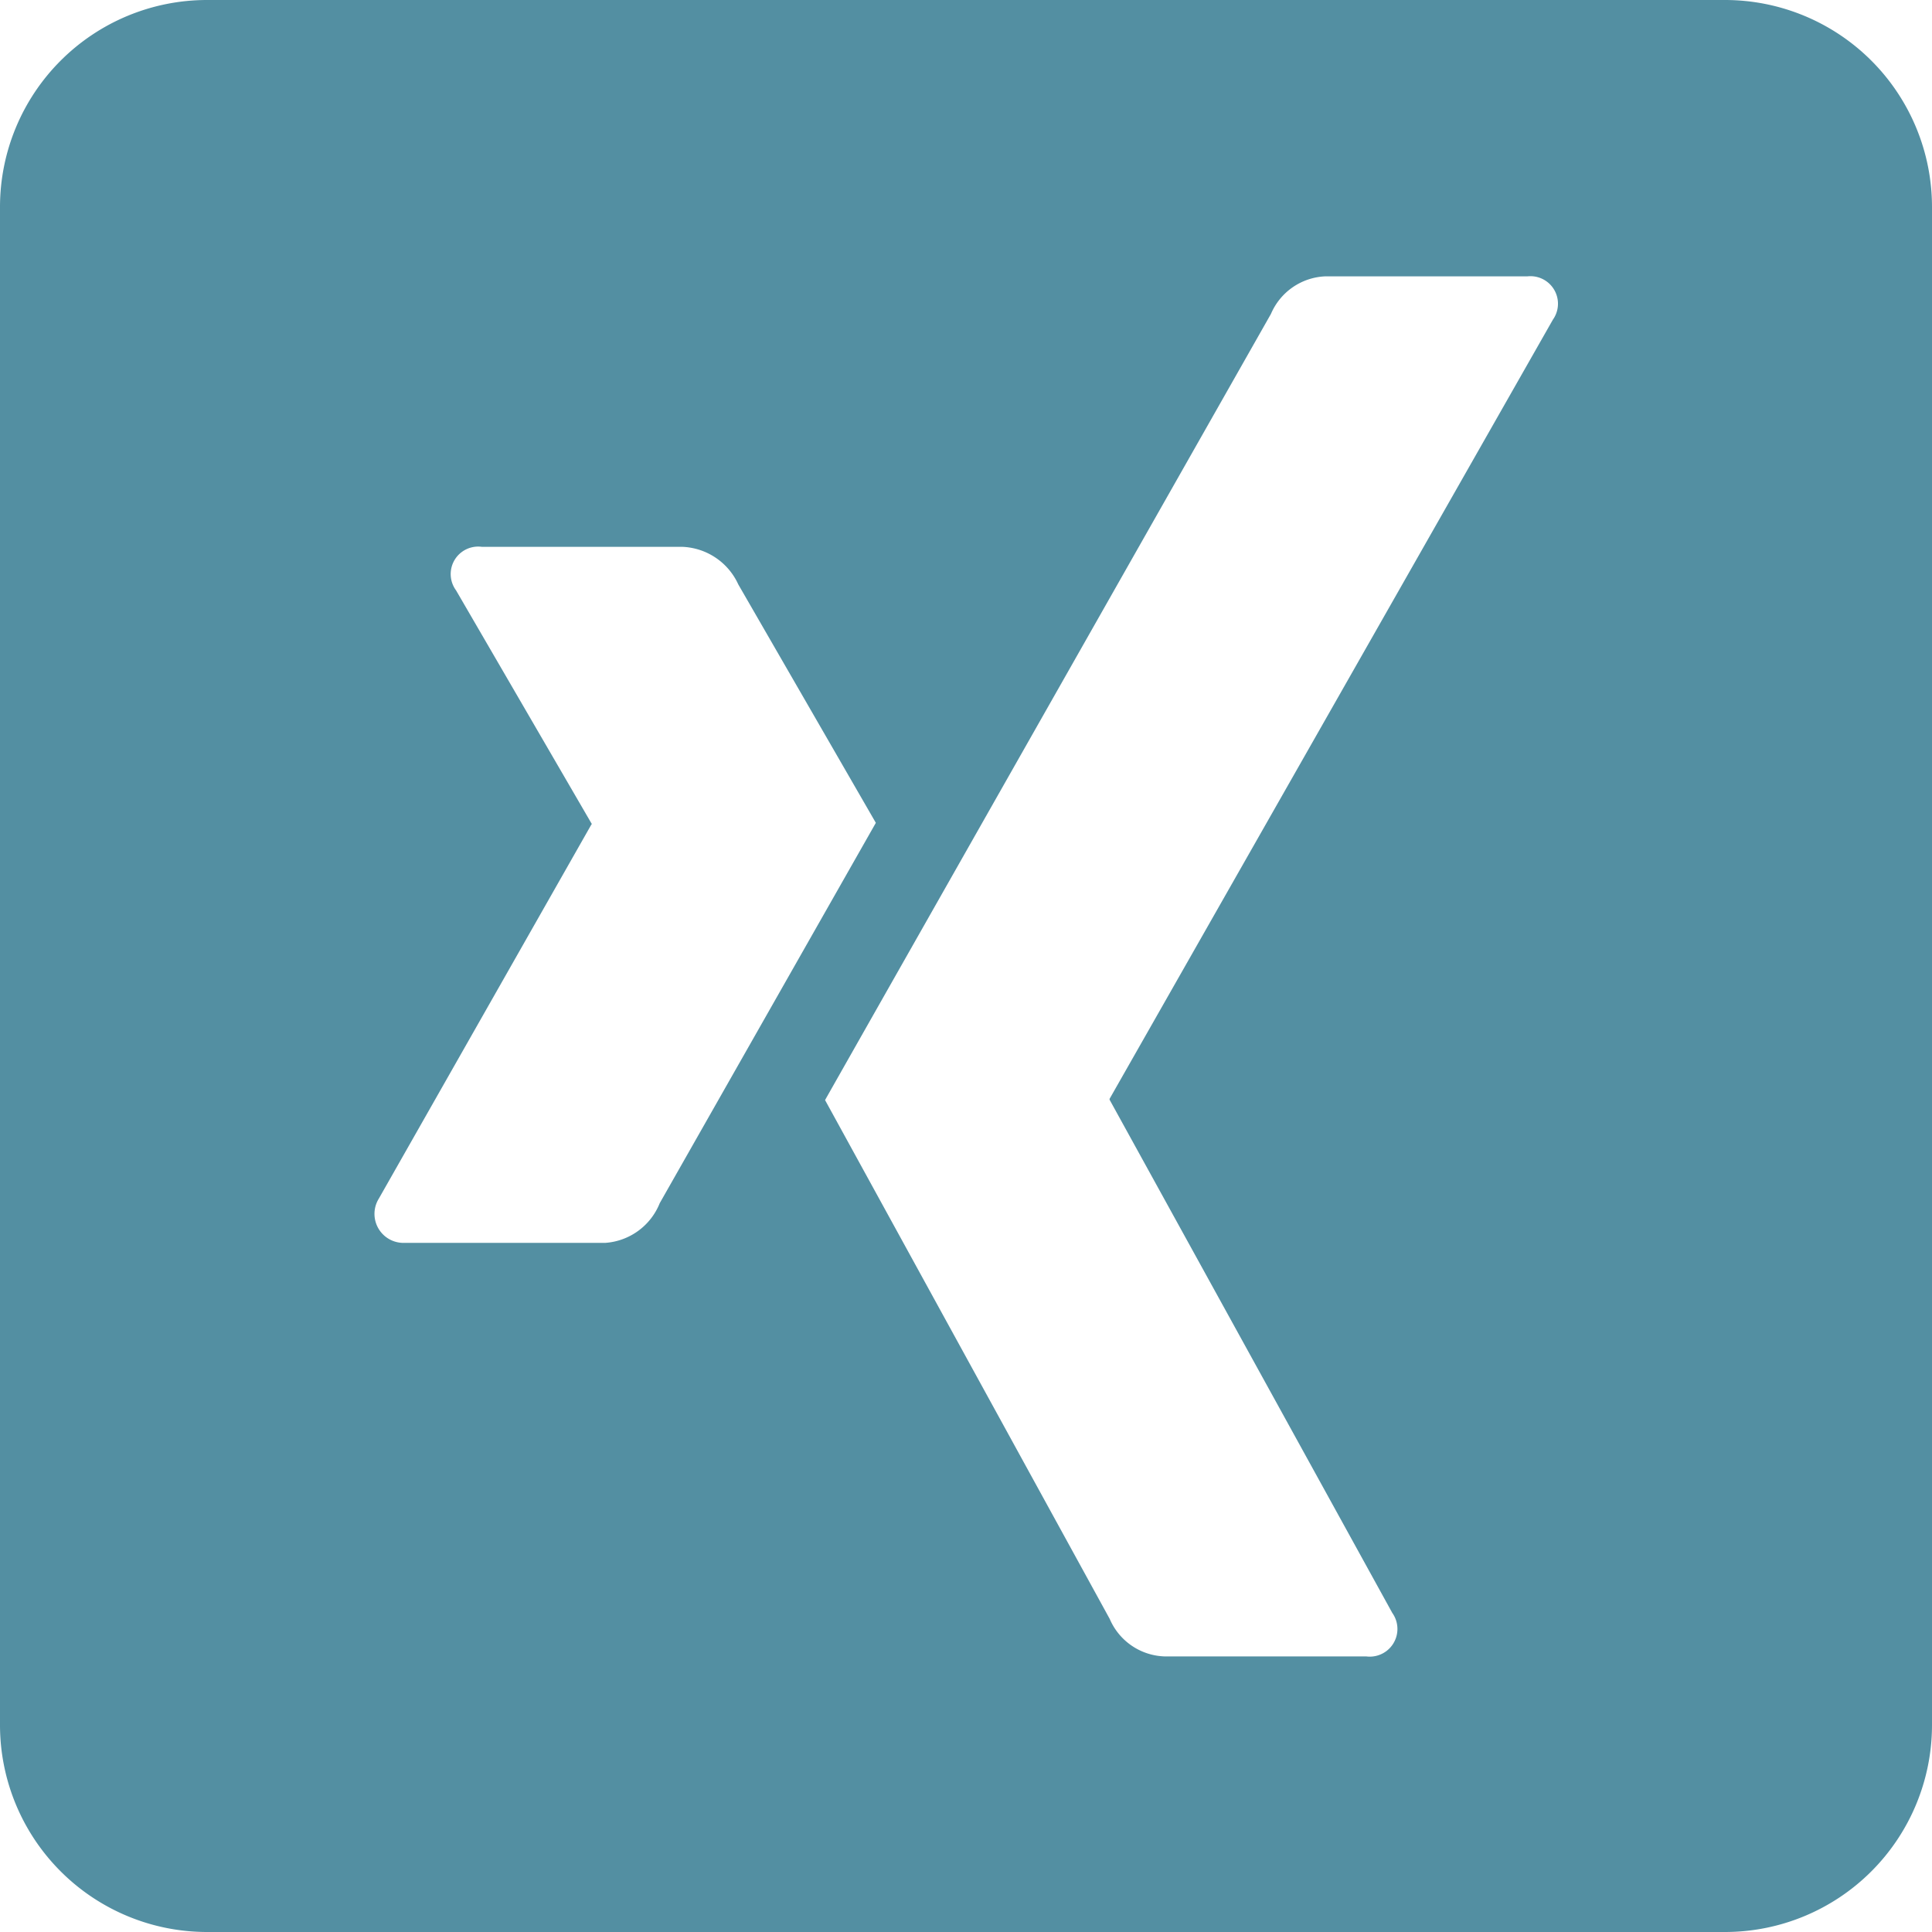
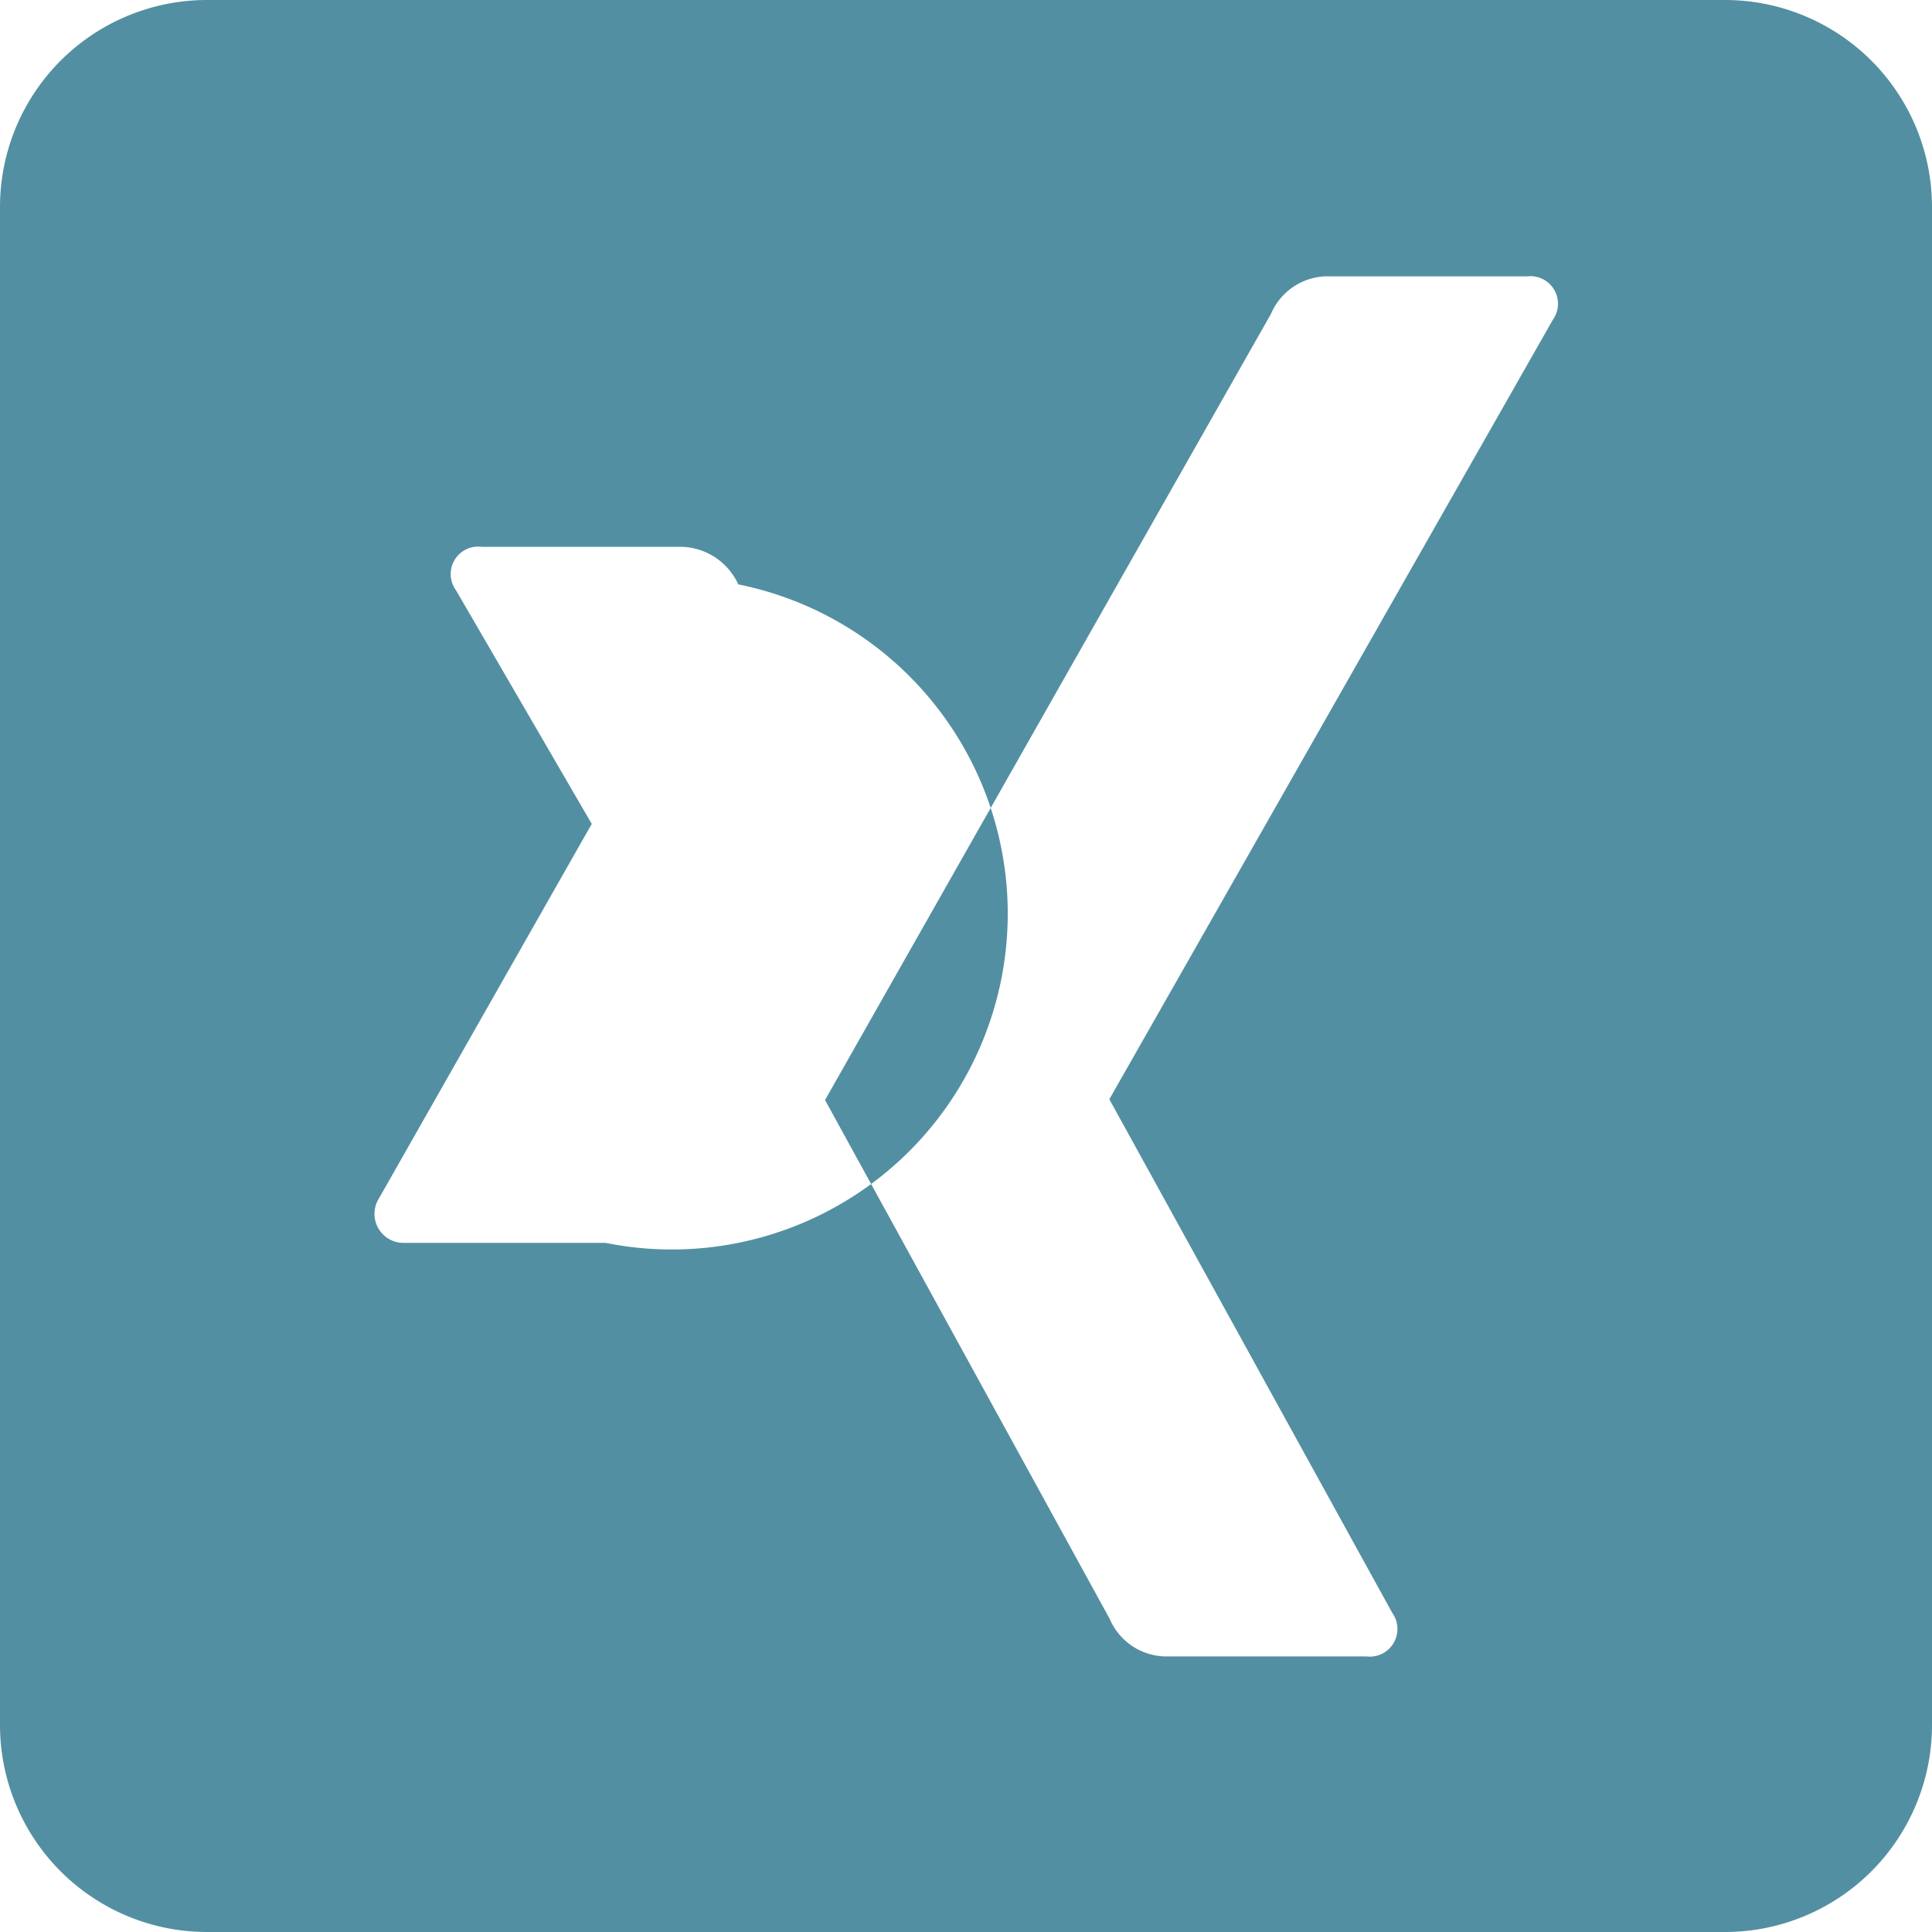
<svg xmlns="http://www.w3.org/2000/svg" width="31.5" height="31.5" viewBox="0 0 31.5 31.5">
-   <path id="Icon_awesome-xing-square" data-name="Icon awesome-xing-square" d="M28.125,2.25H3.375A3.376,3.376,0,0,0,0,5.625v24.75A3.376,3.376,0,0,0,3.375,33.75h24.75A3.376,3.376,0,0,0,31.5,30.375V5.625A3.376,3.376,0,0,0,28.125,2.25ZM9.872,22.514H6.6a.473.473,0,0,1-.422-.724l3.466-6.1c.007,0,.007-.007,0-.014l-2.208-3.8a.448.448,0,0,1,.422-.71H11.13a1.047,1.047,0,0,1,.907.612l2.243,3.888-3.523,6.2A1.034,1.034,0,0,1,9.872,22.514ZM25.32,7.46,18.091,20.166v.014L22.7,28.547a.451.451,0,0,1-.422.71H19a1.008,1.008,0,0,1-.907-.612l-4.641-8.459q.243-.432,7.27-12.818a1.009,1.009,0,0,1,.879-.612h3.3a.449.449,0,0,1,.422.7Z" transform="translate(0 -2.25)" fill="#538fa2" />
+   <path id="Icon_awesome-xing-square" data-name="Icon awesome-xing-square" d="M28.125,2.25H3.375A3.376,3.376,0,0,0,0,5.625v24.75A3.376,3.376,0,0,0,3.375,33.75h24.75A3.376,3.376,0,0,0,31.5,30.375V5.625A3.376,3.376,0,0,0,28.125,2.25ZM9.872,22.514H6.6a.473.473,0,0,1-.422-.724l3.466-6.1c.007,0,.007-.007,0-.014l-2.208-3.8a.448.448,0,0,1,.422-.71H11.13a1.047,1.047,0,0,1,.907.612A1.034,1.034,0,0,1,9.872,22.514ZM25.32,7.46,18.091,20.166v.014L22.7,28.547a.451.451,0,0,1-.422.71H19a1.008,1.008,0,0,1-.907-.612l-4.641-8.459q.243-.432,7.27-12.818a1.009,1.009,0,0,1,.879-.612h3.3a.449.449,0,0,1,.422.7Z" transform="translate(0 -2.25)" fill="#538fa2" />
</svg>